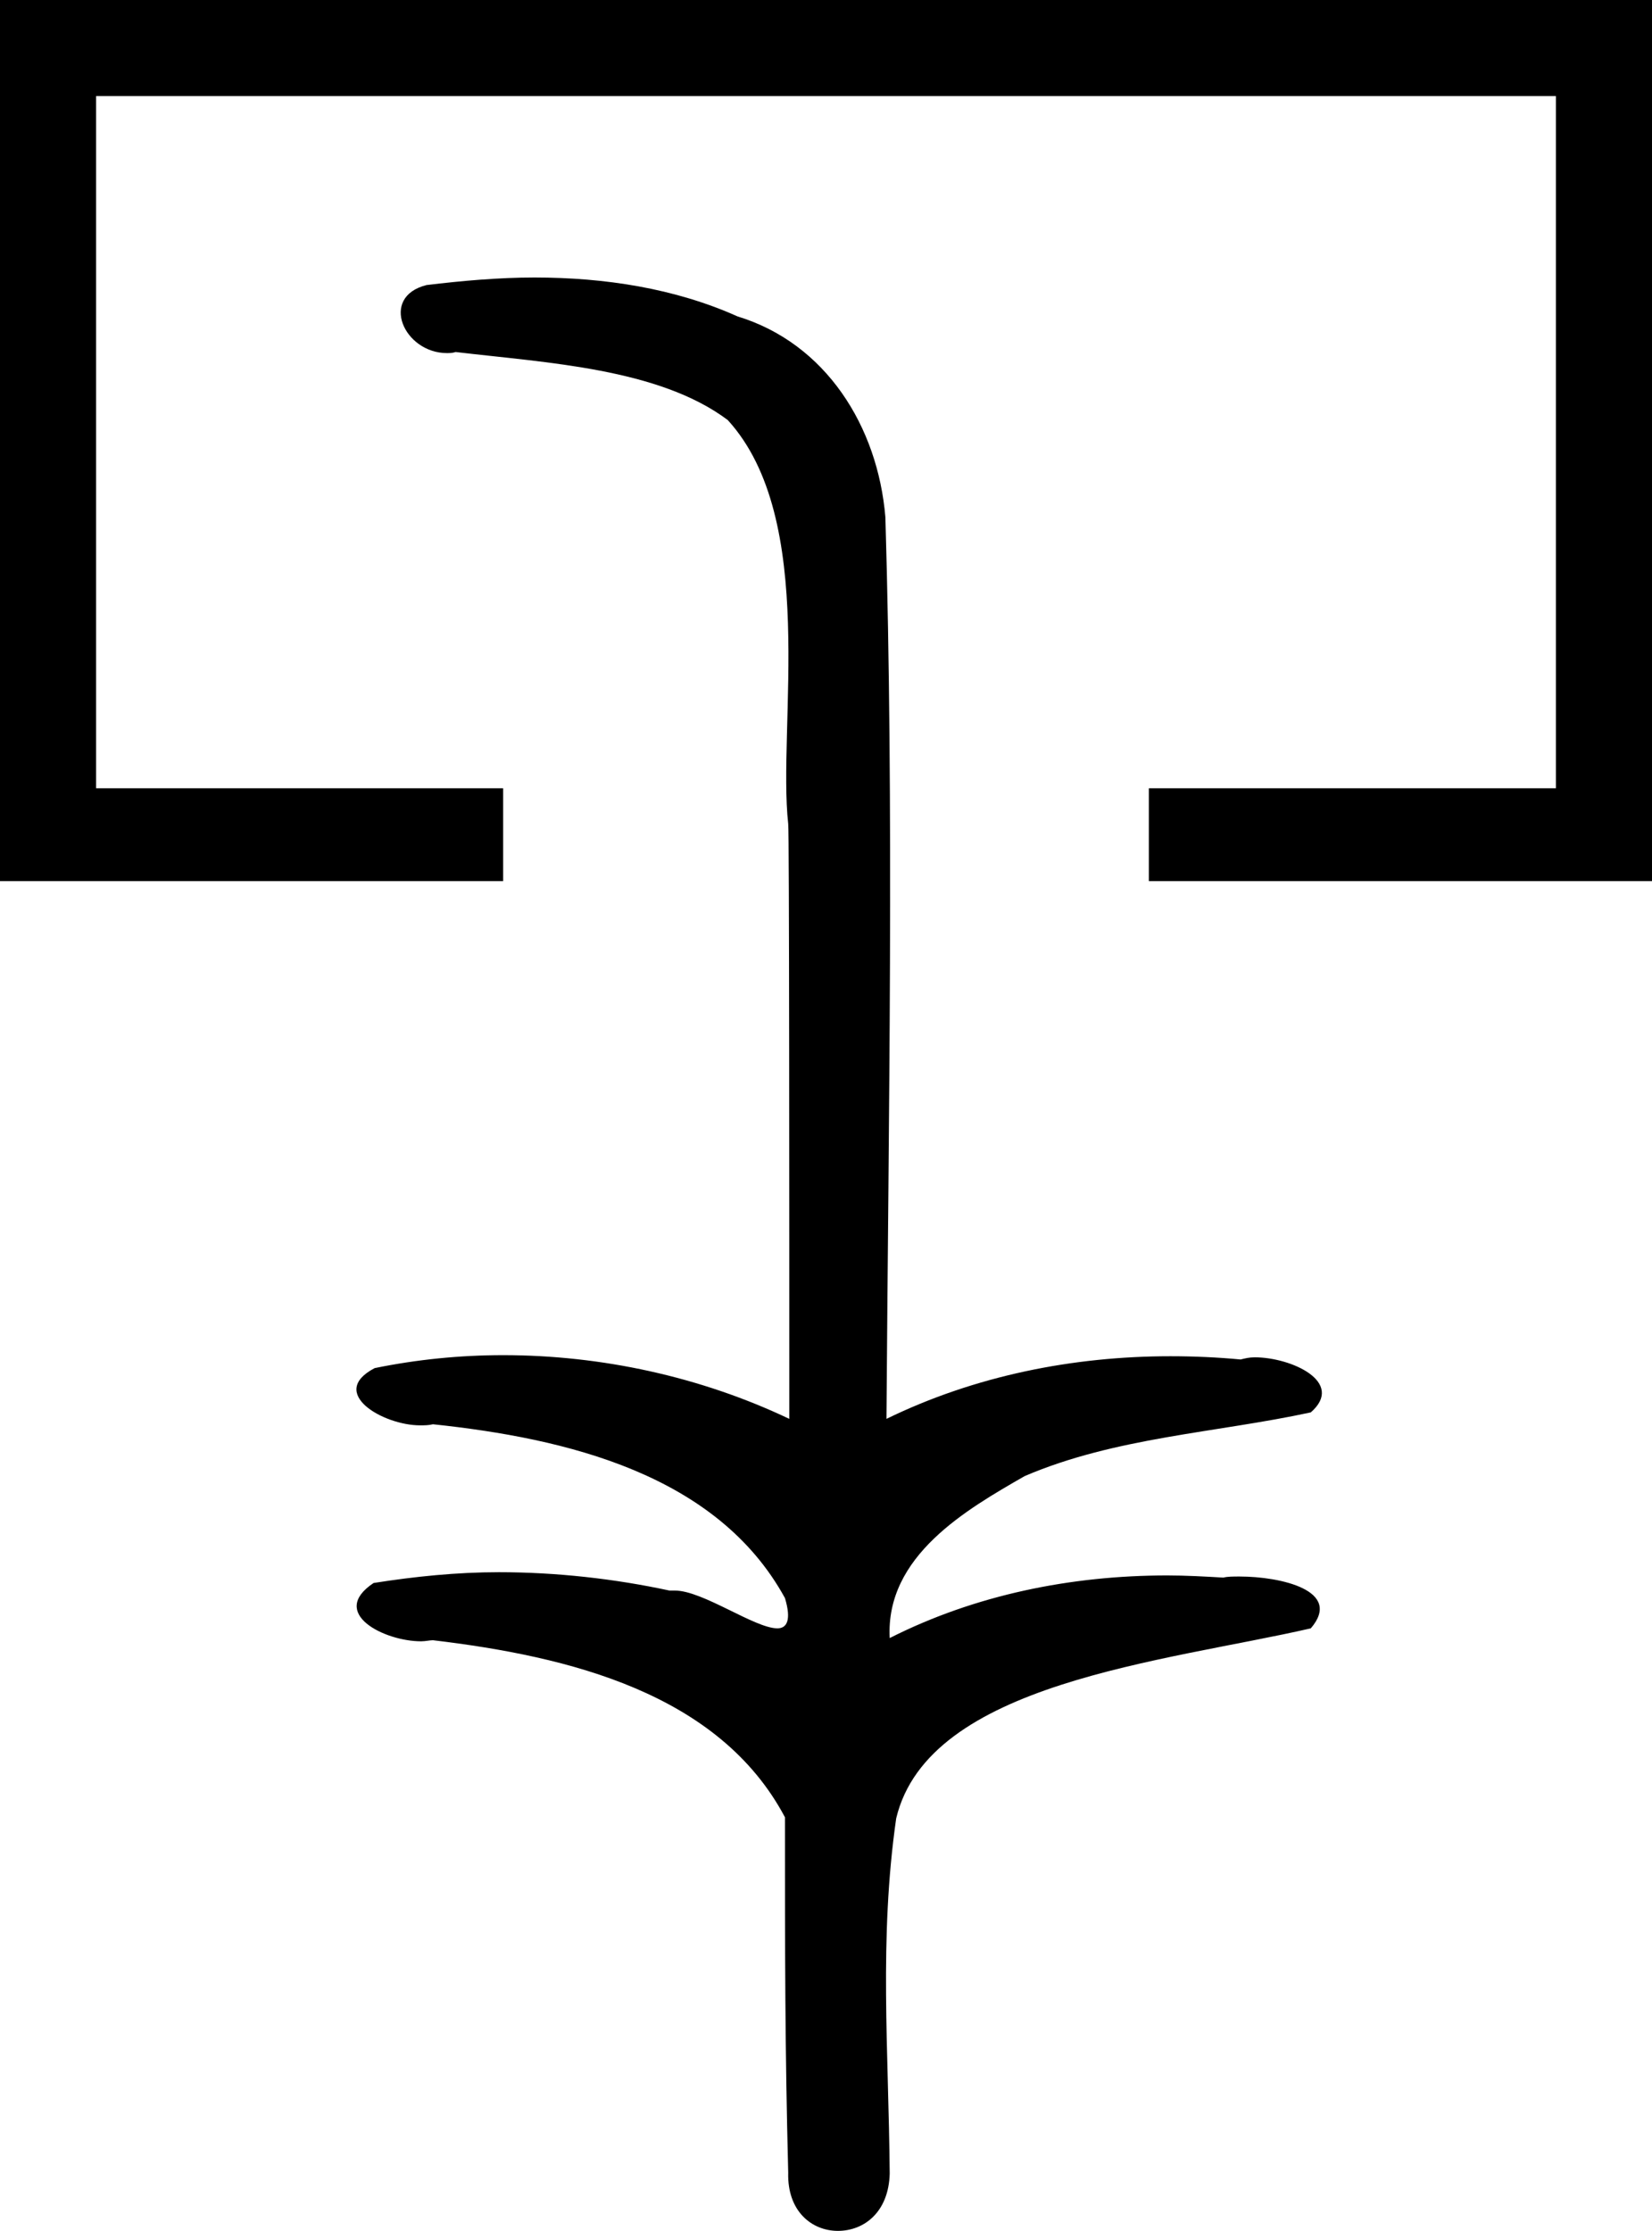
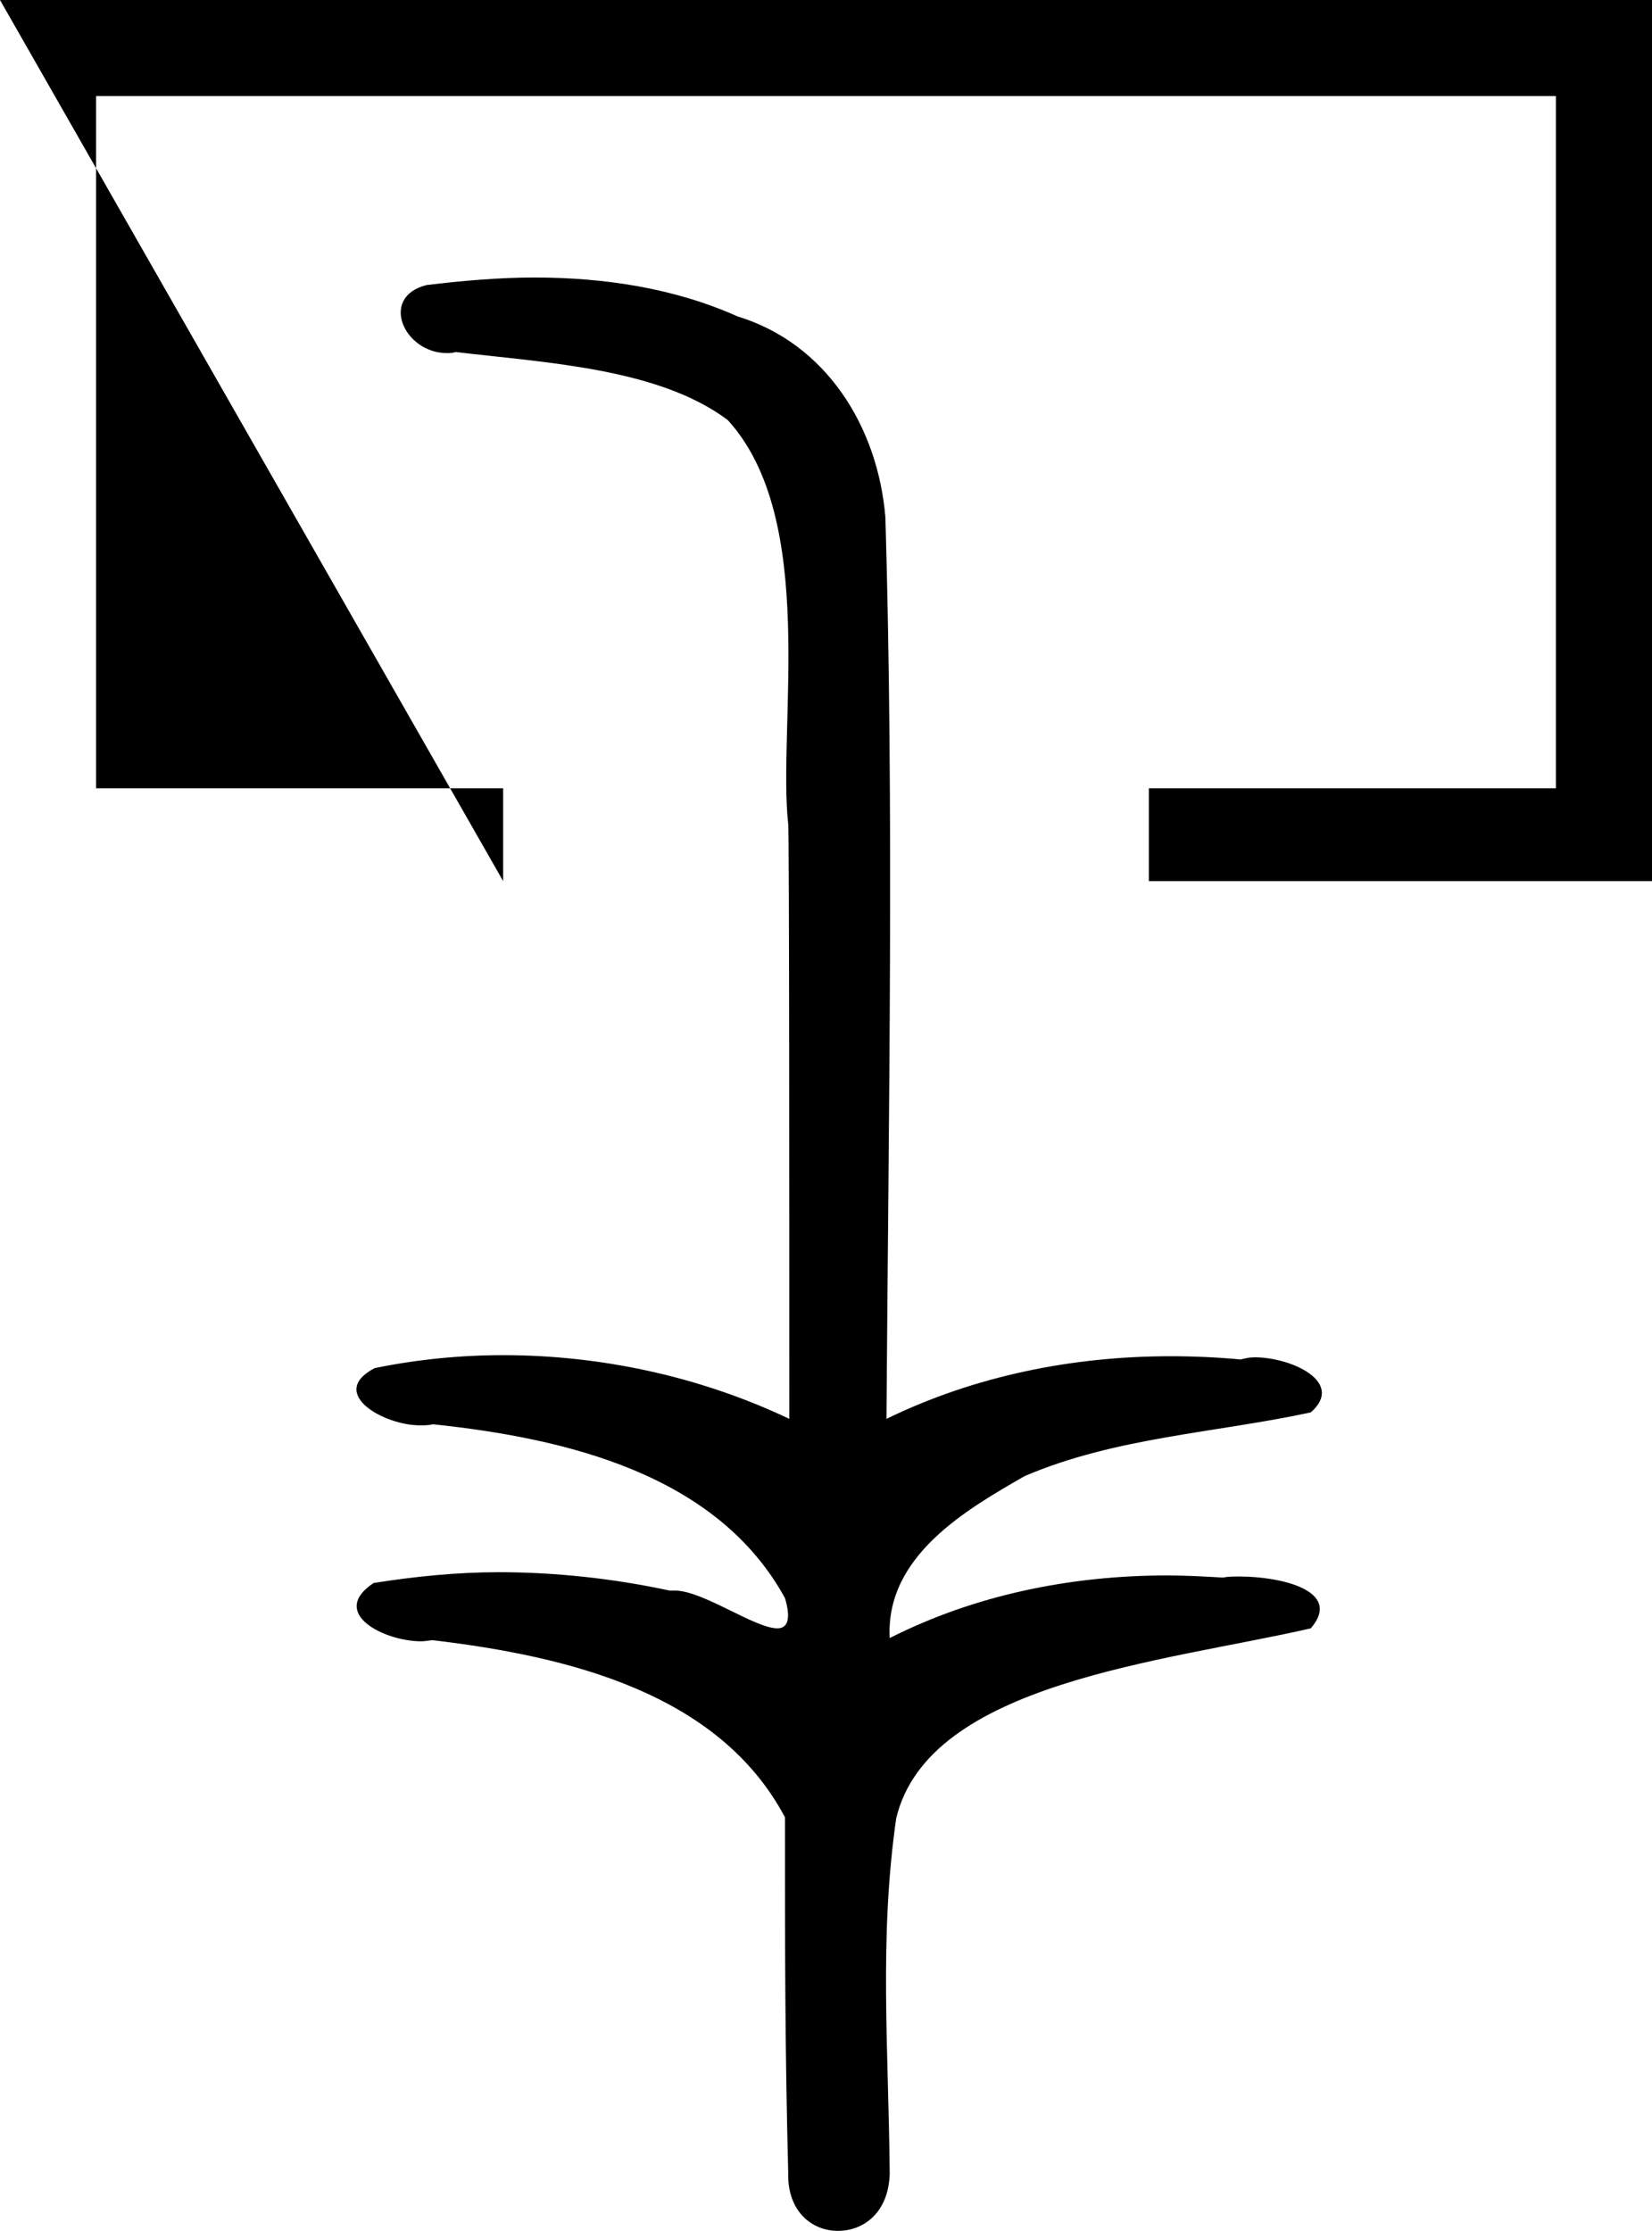
<svg xmlns="http://www.w3.org/2000/svg" width="15.3" height="20.66">
-   <path style="fill:black; stroke:none" d=" M 0 0  L 0 8.16  L 4.66 8.16  L 4.66 7.3  L 0.89 7.3  L 0.89 0.89  L 14.41 0.89  L 14.41 7.3  L 10.64 7.3  L 10.64 8.16  L 15.3 8.16  L 15.3 0  Z  M 4.95 2.57  C 4.62 2.57 4.28 2.6 3.95 2.64  C 3.51 2.75 3.74 3.27 4.14 3.27  C 4.16 3.27 4.19 3.27 4.22 3.26  C 5.06 3.36 6.1 3.41 6.74 3.89  C 7.58 4.81 7.2 6.73 7.3 7.63  C 7.31 7.68 7.31 11.31 7.31 13.14  C 6.49 12.75 5.57 12.55 4.66 12.55  C 4.26 12.55 3.86 12.59 3.47 12.67  C 3.03 12.9 3.55 13.2 3.89 13.2  C 3.93 13.2 3.97 13.2 4.01 13.19  C 5.24 13.32 6.64 13.65 7.27 14.8  C 7.33 15 7.29 15.08 7.2 15.08  C 6.99 15.08 6.51 14.73 6.25 14.73  C 6.23 14.73 6.22 14.73 6.2 14.73  C 5.69 14.62 5.15 14.56 4.62 14.56  C 4.23 14.56 3.84 14.6 3.46 14.66  C 3.04 14.94 3.56 15.2 3.9 15.2  C 3.94 15.2 3.98 15.19 4.01 15.19  C 5.27 15.34 6.66 15.68 7.27 16.83  C 7.27 18.1 7.27 18.95 7.3 20.12  C 7.29 20.48 7.52 20.66 7.76 20.66  C 8 20.66 8.23 20.49 8.24 20.13  C 8.23 18.98 8.14 17.96 8.3 16.84  C 8.6 15.58 10.79 15.39 12.14 15.08  C 12.44 14.73 11.86 14.6 11.48 14.6  C 11.42 14.6 11.37 14.6 11.33 14.61  C 11.16 14.6 10.98 14.59 10.81 14.59  C 9.92 14.59 9.03 14.77 8.24 15.17  C 8.2 14.41 8.95 13.98 9.49 13.67  C 10.33 13.31 11.26 13.27 12.14 13.08  C 12.46 12.8 11.96 12.57 11.62 12.57  C 11.57 12.57 11.53 12.58 11.49 12.59  C 11.28 12.57 11.06 12.56 10.84 12.56  C 9.94 12.56 9.03 12.74 8.21 13.14  C 8.23 10.28 8.28 7.5 8.2 4.79  C 8.13 3.95 7.65 3.18 6.83 2.93  C 6.25 2.67 5.6 2.57 4.95 2.57  Z " />
+   <path style="fill:black; stroke:none" d=" M 0 0  L 4.66 8.16  L 4.66 7.3  L 0.89 7.3  L 0.89 0.89  L 14.41 0.89  L 14.41 7.3  L 10.64 7.3  L 10.64 8.16  L 15.3 8.16  L 15.3 0  Z  M 4.95 2.57  C 4.62 2.57 4.28 2.6 3.95 2.64  C 3.51 2.75 3.74 3.27 4.14 3.27  C 4.16 3.27 4.19 3.27 4.22 3.26  C 5.06 3.36 6.1 3.41 6.74 3.89  C 7.58 4.81 7.2 6.73 7.3 7.63  C 7.31 7.68 7.31 11.31 7.31 13.14  C 6.49 12.75 5.57 12.55 4.66 12.55  C 4.26 12.55 3.86 12.59 3.47 12.67  C 3.03 12.9 3.55 13.2 3.89 13.2  C 3.93 13.2 3.97 13.2 4.01 13.19  C 5.24 13.32 6.64 13.65 7.27 14.8  C 7.33 15 7.29 15.08 7.2 15.08  C 6.99 15.08 6.51 14.73 6.25 14.73  C 6.23 14.73 6.22 14.73 6.2 14.73  C 5.69 14.62 5.15 14.56 4.62 14.56  C 4.23 14.56 3.84 14.6 3.46 14.66  C 3.04 14.94 3.56 15.2 3.9 15.2  C 3.94 15.2 3.98 15.19 4.01 15.19  C 5.27 15.34 6.66 15.68 7.27 16.83  C 7.27 18.1 7.27 18.95 7.3 20.12  C 7.29 20.48 7.52 20.66 7.76 20.66  C 8 20.66 8.23 20.49 8.24 20.13  C 8.23 18.98 8.14 17.96 8.3 16.84  C 8.6 15.58 10.79 15.39 12.14 15.08  C 12.44 14.73 11.86 14.6 11.48 14.6  C 11.42 14.6 11.37 14.6 11.33 14.61  C 11.16 14.6 10.98 14.59 10.81 14.59  C 9.92 14.59 9.03 14.77 8.24 15.17  C 8.2 14.41 8.95 13.98 9.49 13.67  C 10.33 13.31 11.26 13.27 12.14 13.08  C 12.46 12.8 11.96 12.57 11.62 12.57  C 11.57 12.57 11.53 12.58 11.49 12.59  C 11.28 12.57 11.06 12.56 10.84 12.56  C 9.94 12.56 9.03 12.74 8.21 13.14  C 8.23 10.28 8.28 7.5 8.2 4.79  C 8.13 3.95 7.65 3.18 6.83 2.93  C 6.25 2.67 5.6 2.57 4.95 2.57  Z " />
</svg>